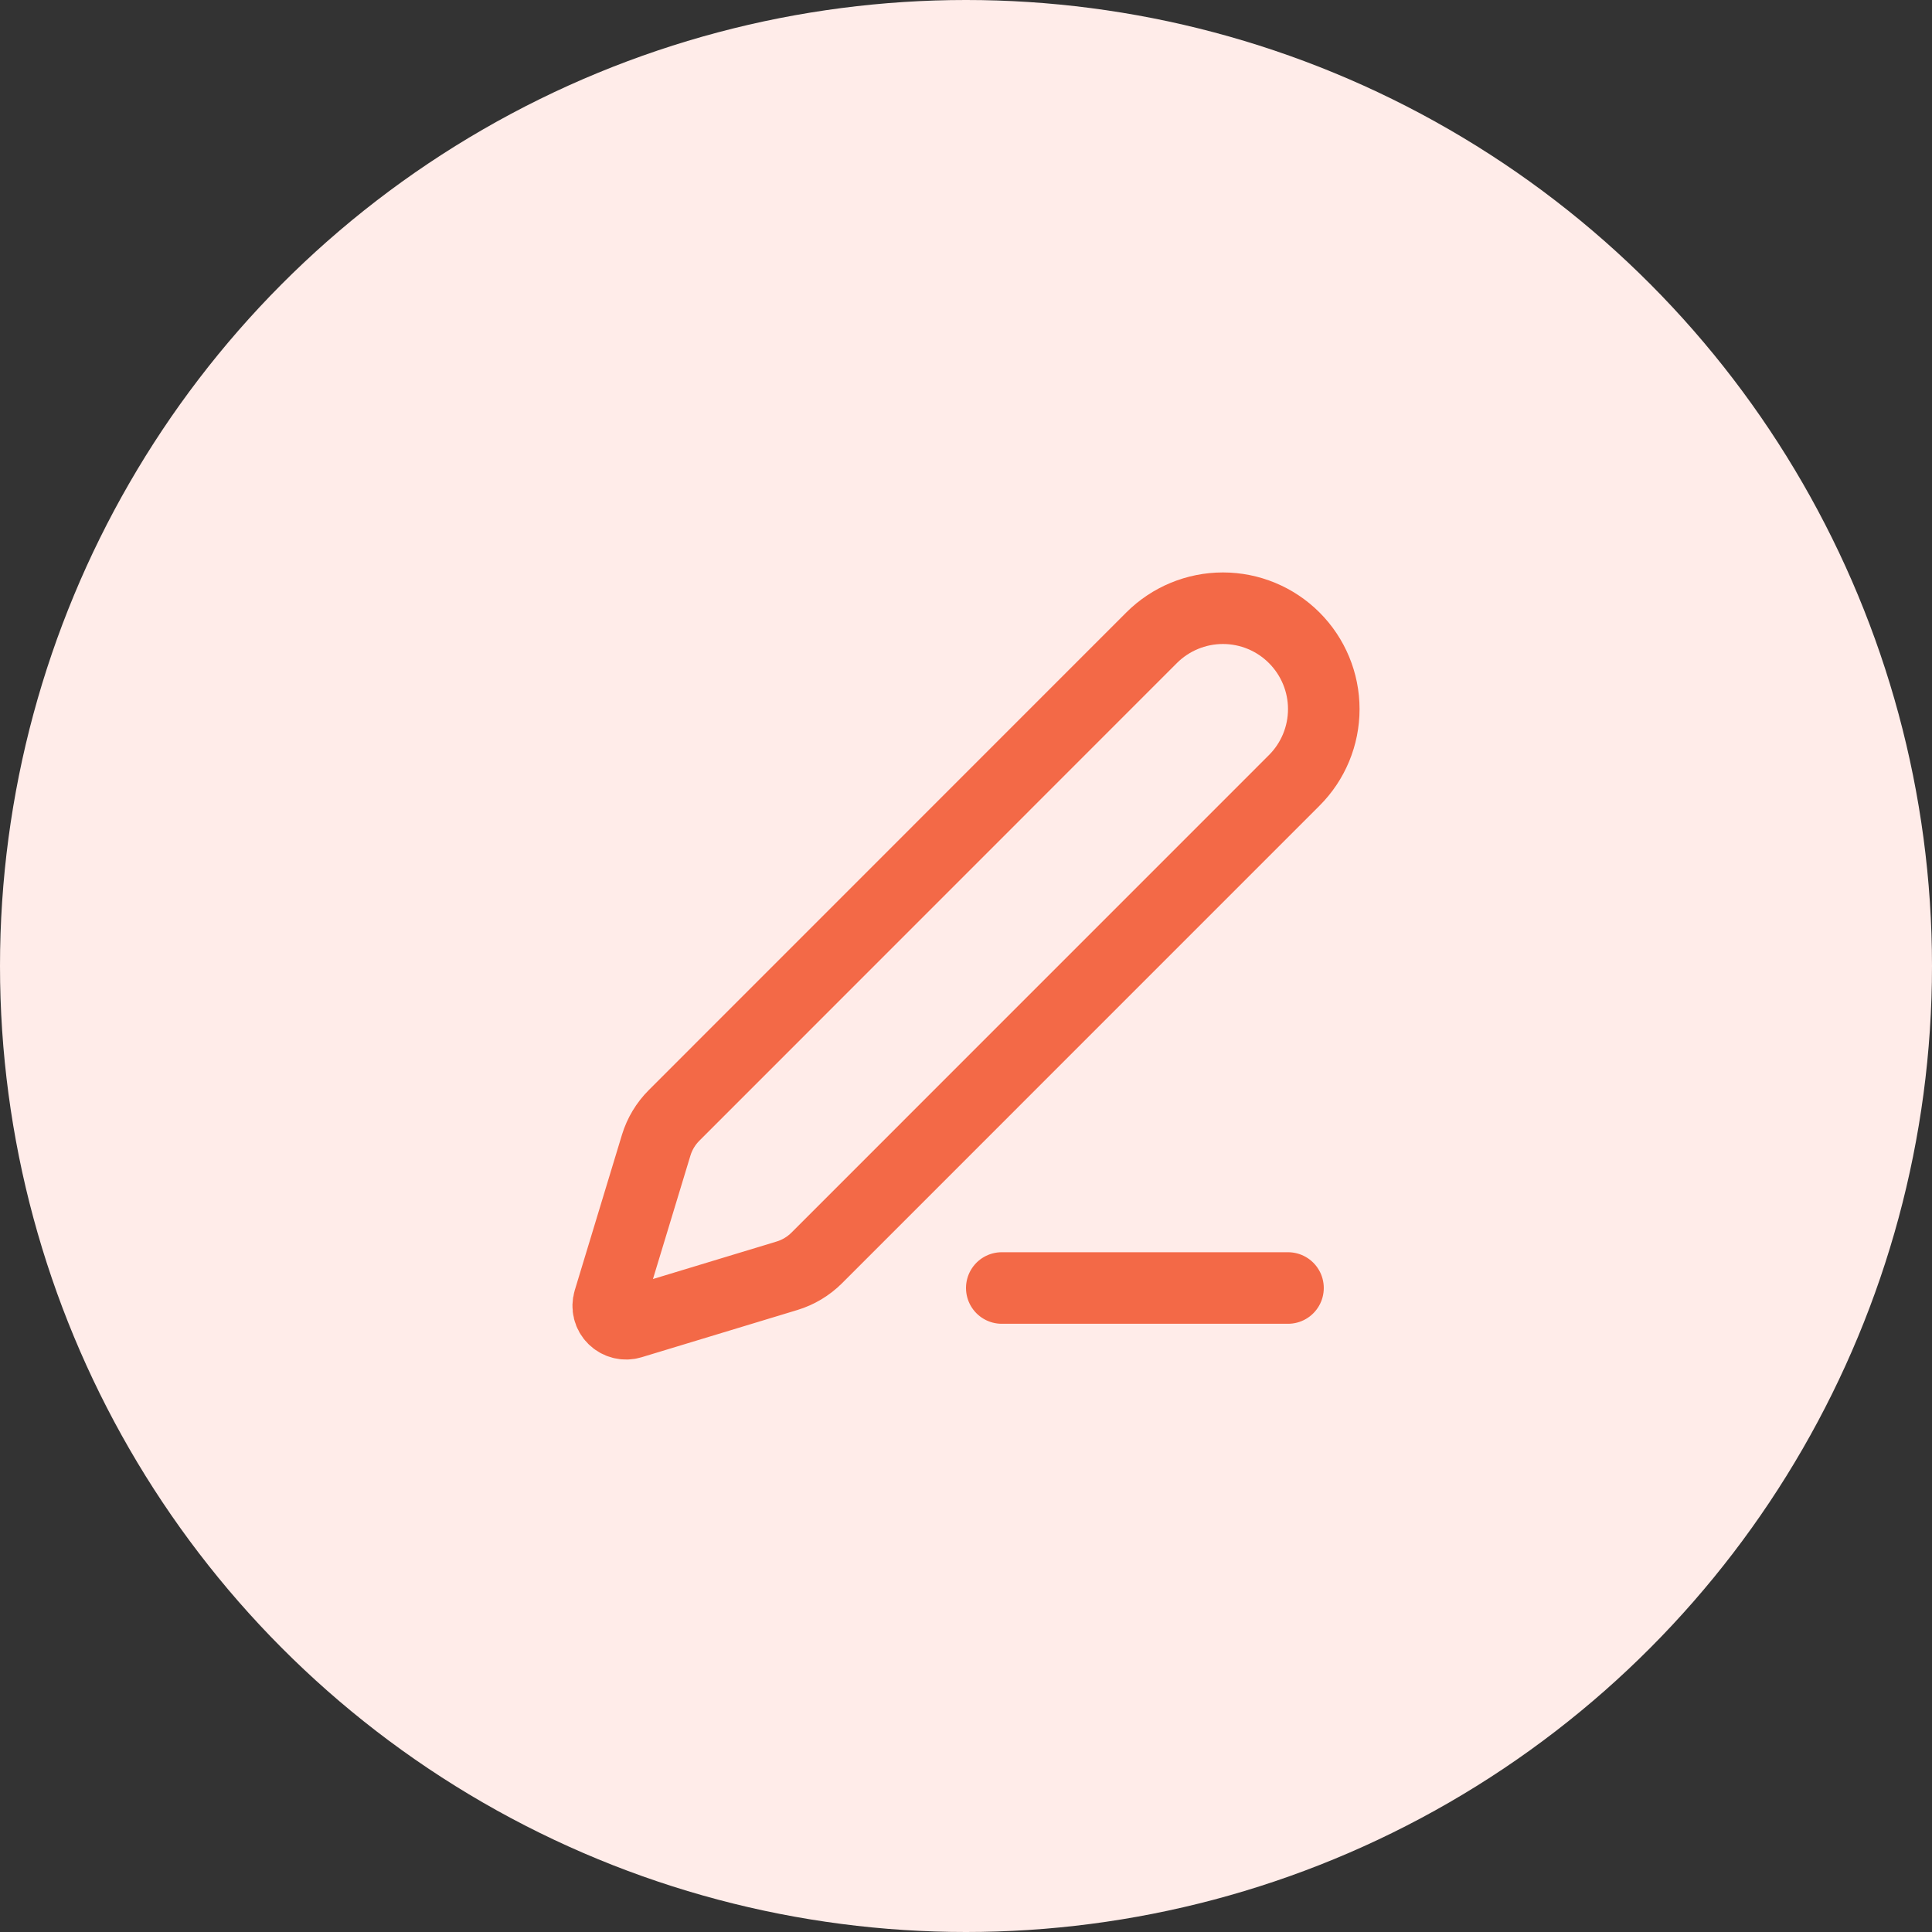
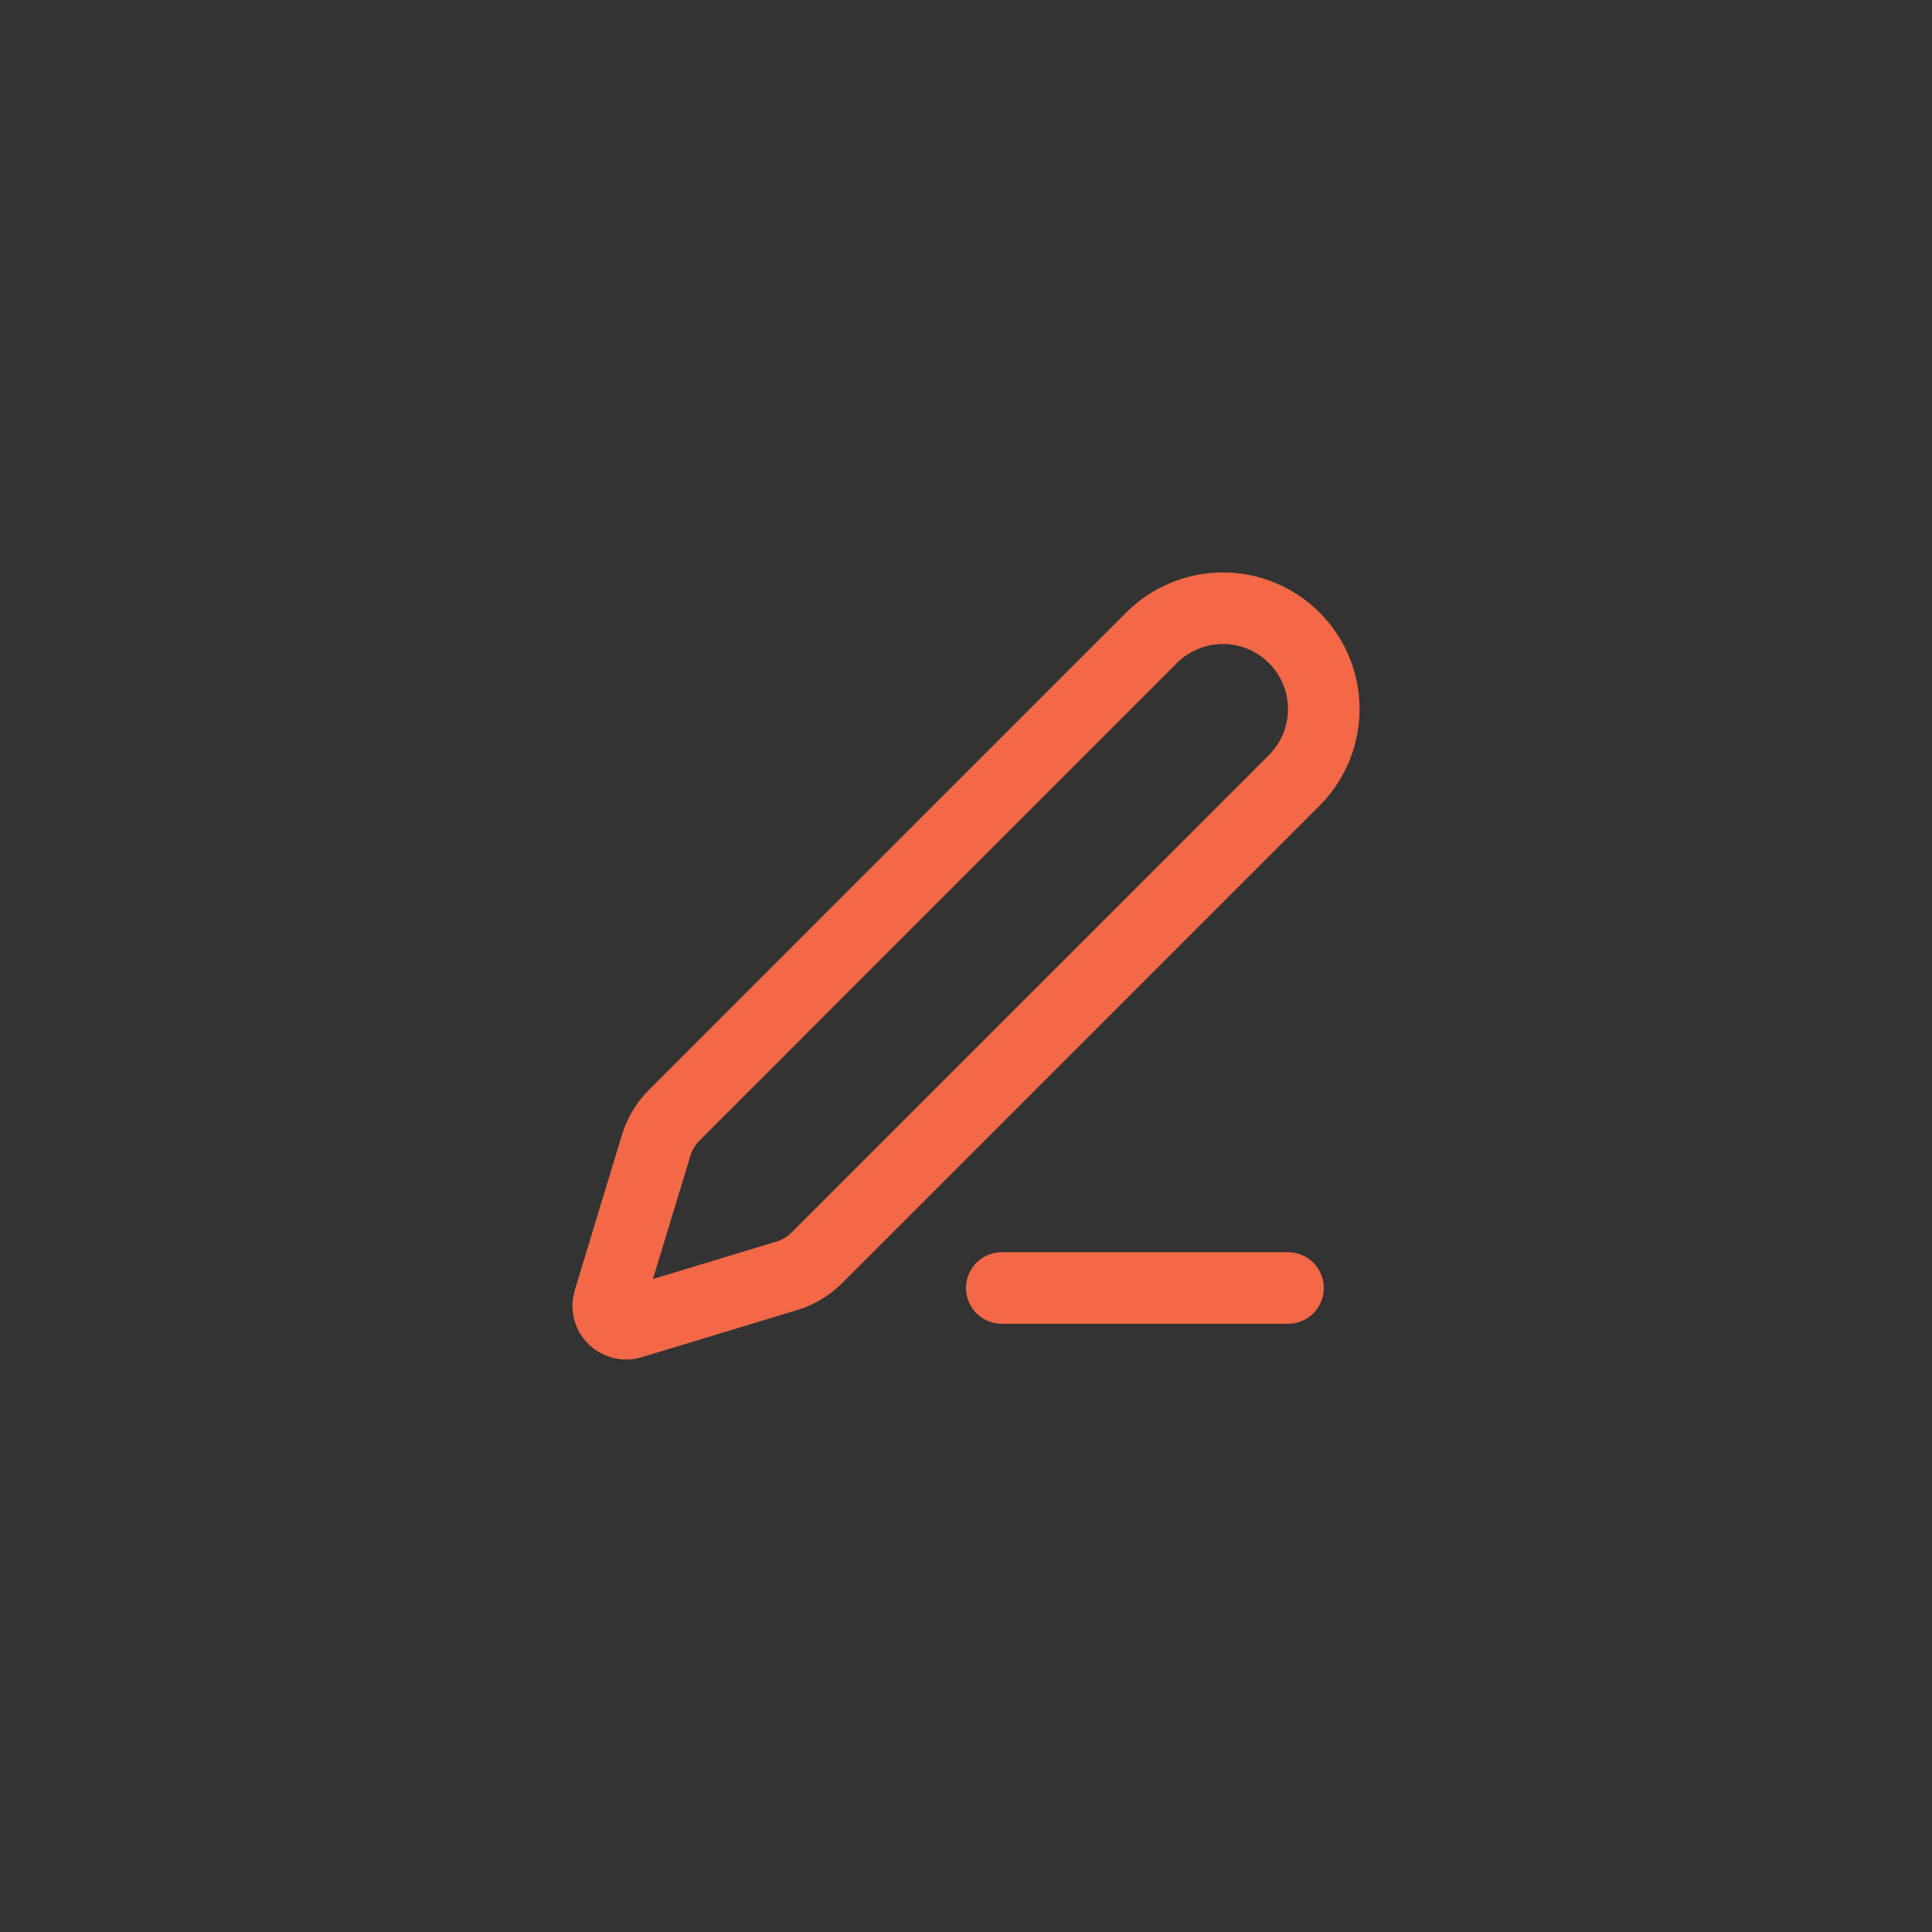
<svg xmlns="http://www.w3.org/2000/svg" width="54" height="54" viewBox="0 0 54 54" fill="none">
  <rect x="0" y="0" width="54" height="54" fill="#333333" stroke="none" />
-   <circle cx="27" cy="27" r="27" fill="#FFECE9" />
  <path d="M28 36H36M36.174 21.812C36.703 21.284 37 20.567 37 19.819C37 19.072 36.703 18.355 36.174 17.826C35.646 17.297 34.929 17 34.181 17C33.434 17 32.717 17.297 32.188 17.825L18.842 31.174C18.61 31.406 18.438 31.691 18.342 32.004L17.021 36.356C16.995 36.443 16.993 36.535 17.015 36.622C17.037 36.71 17.083 36.79 17.147 36.853C17.211 36.917 17.291 36.962 17.378 36.984C17.466 37.007 17.558 37.004 17.644 36.978L21.997 35.658C22.31 35.563 22.595 35.392 22.827 35.161L36.174 21.812Z" stroke="#F36947" stroke-width="2" stroke-linecap="round" stroke-linejoin="round" />
</svg>